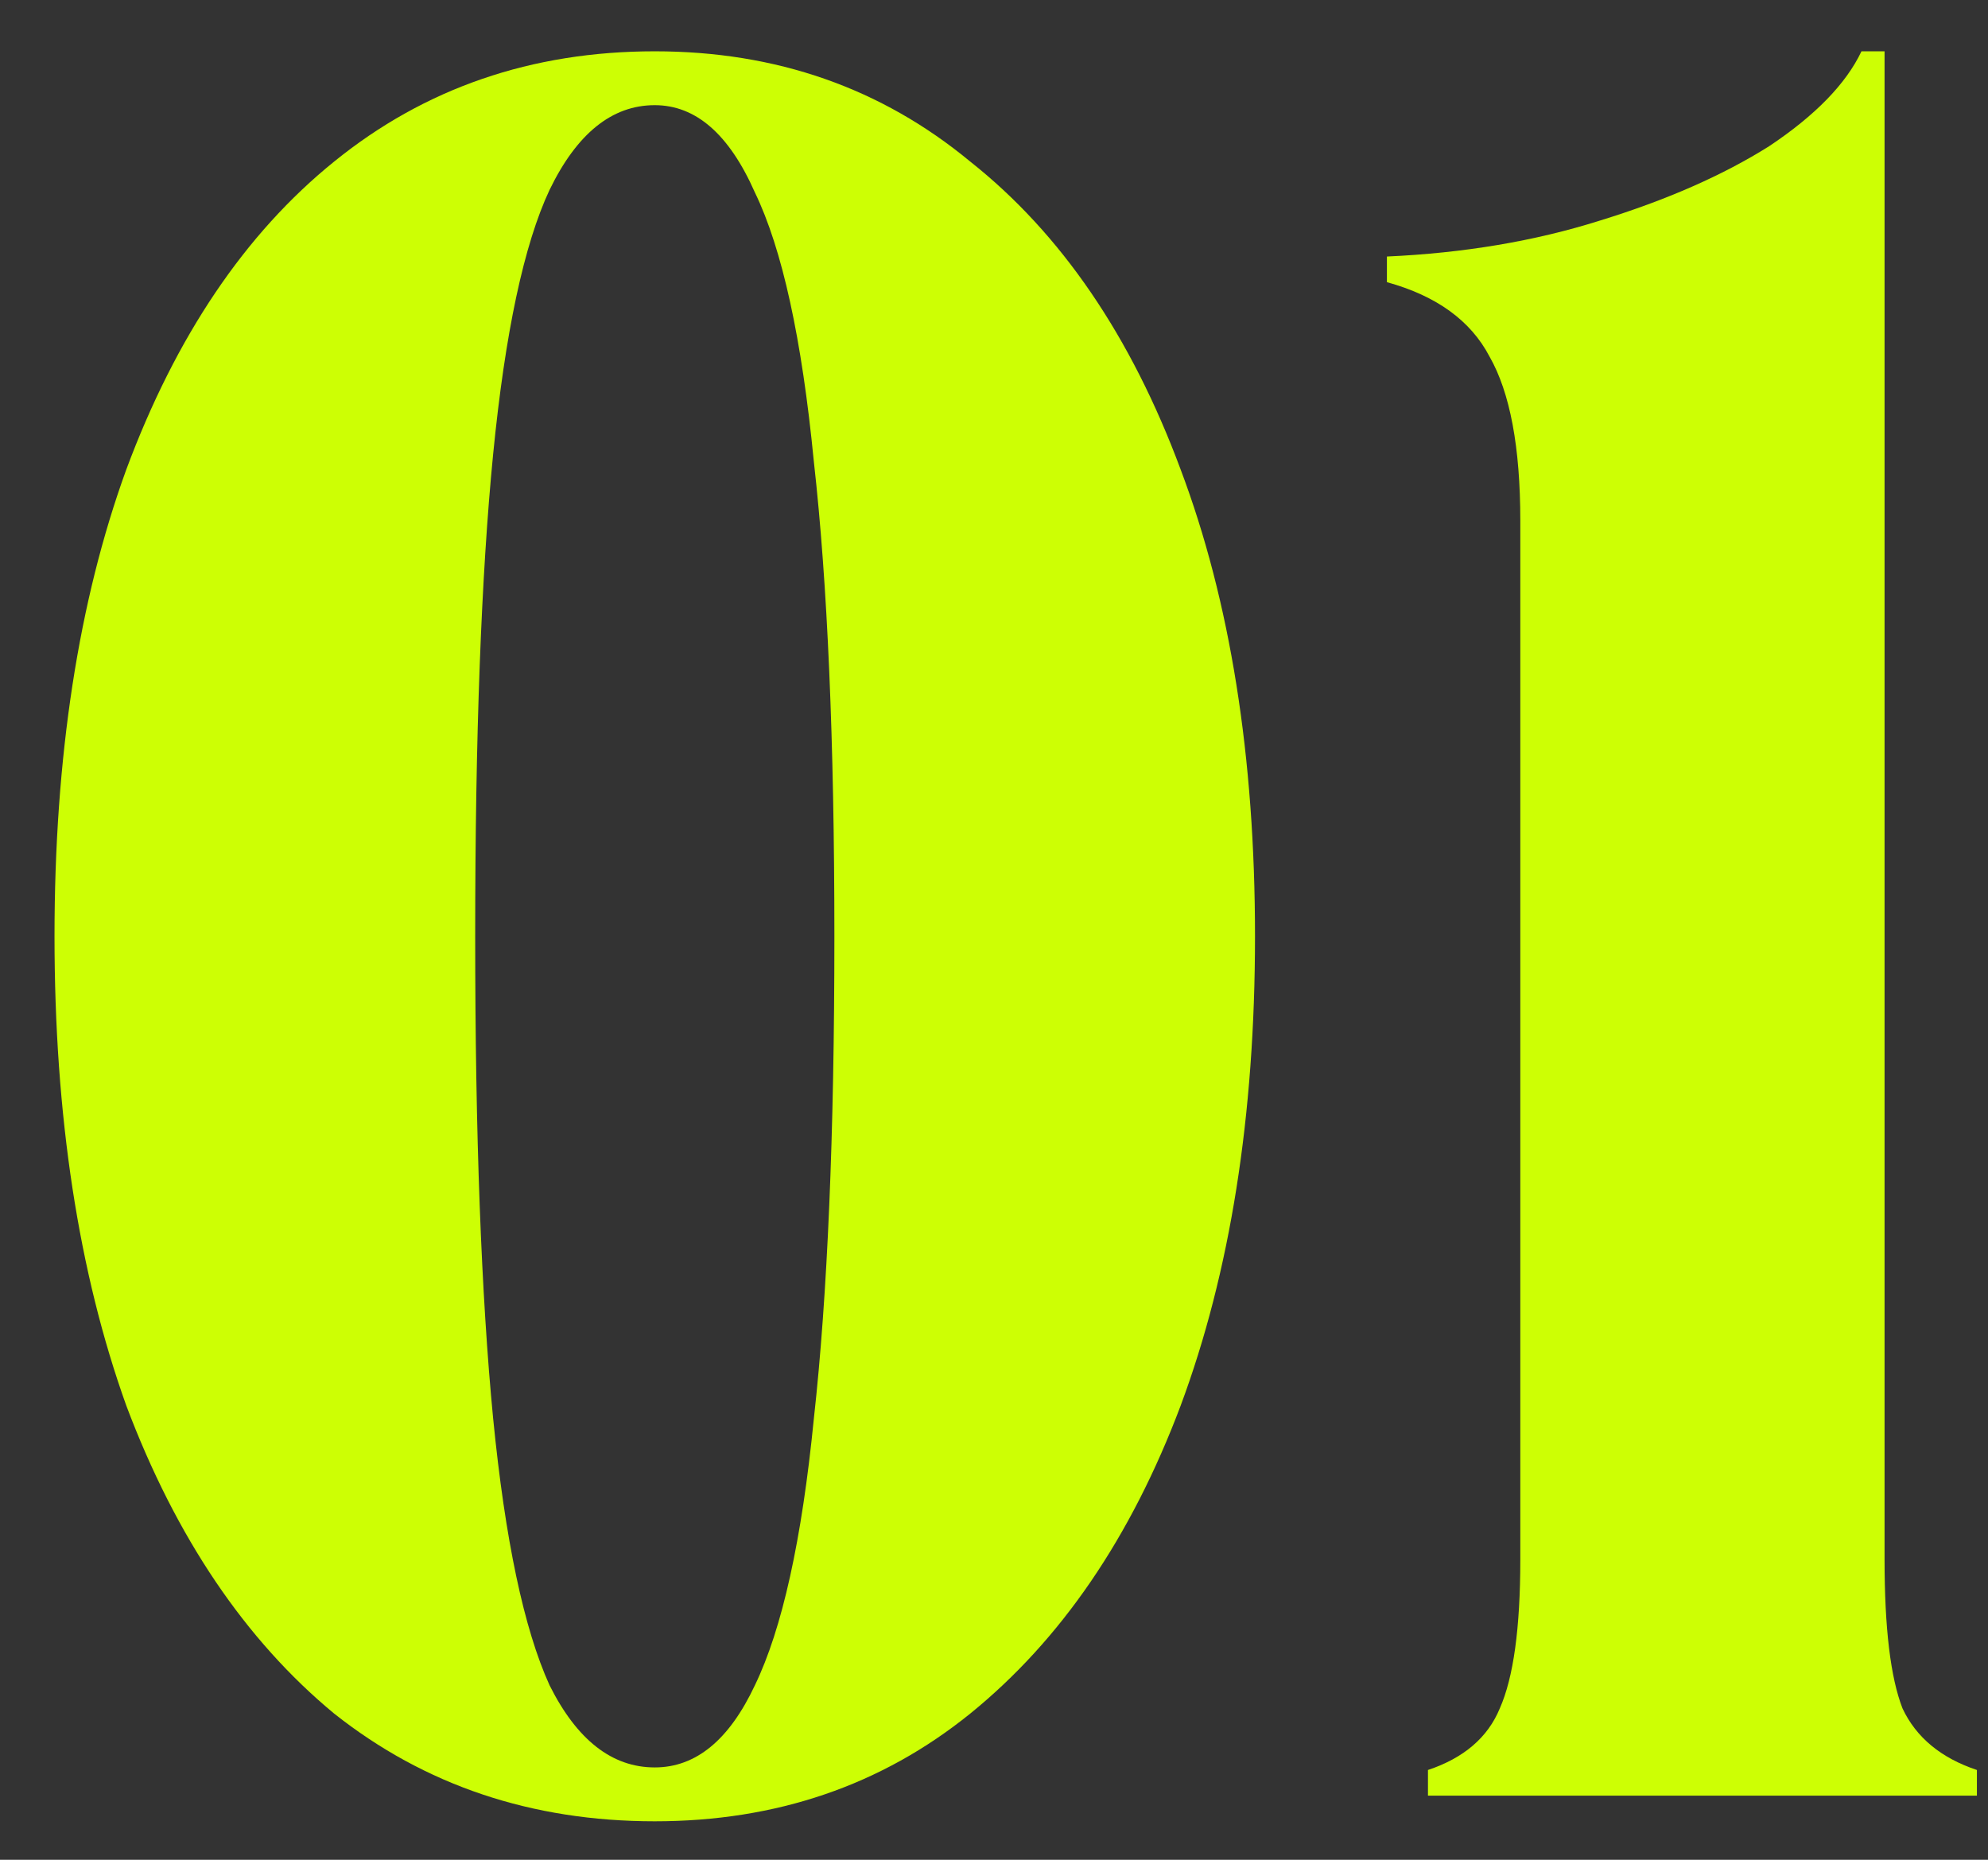
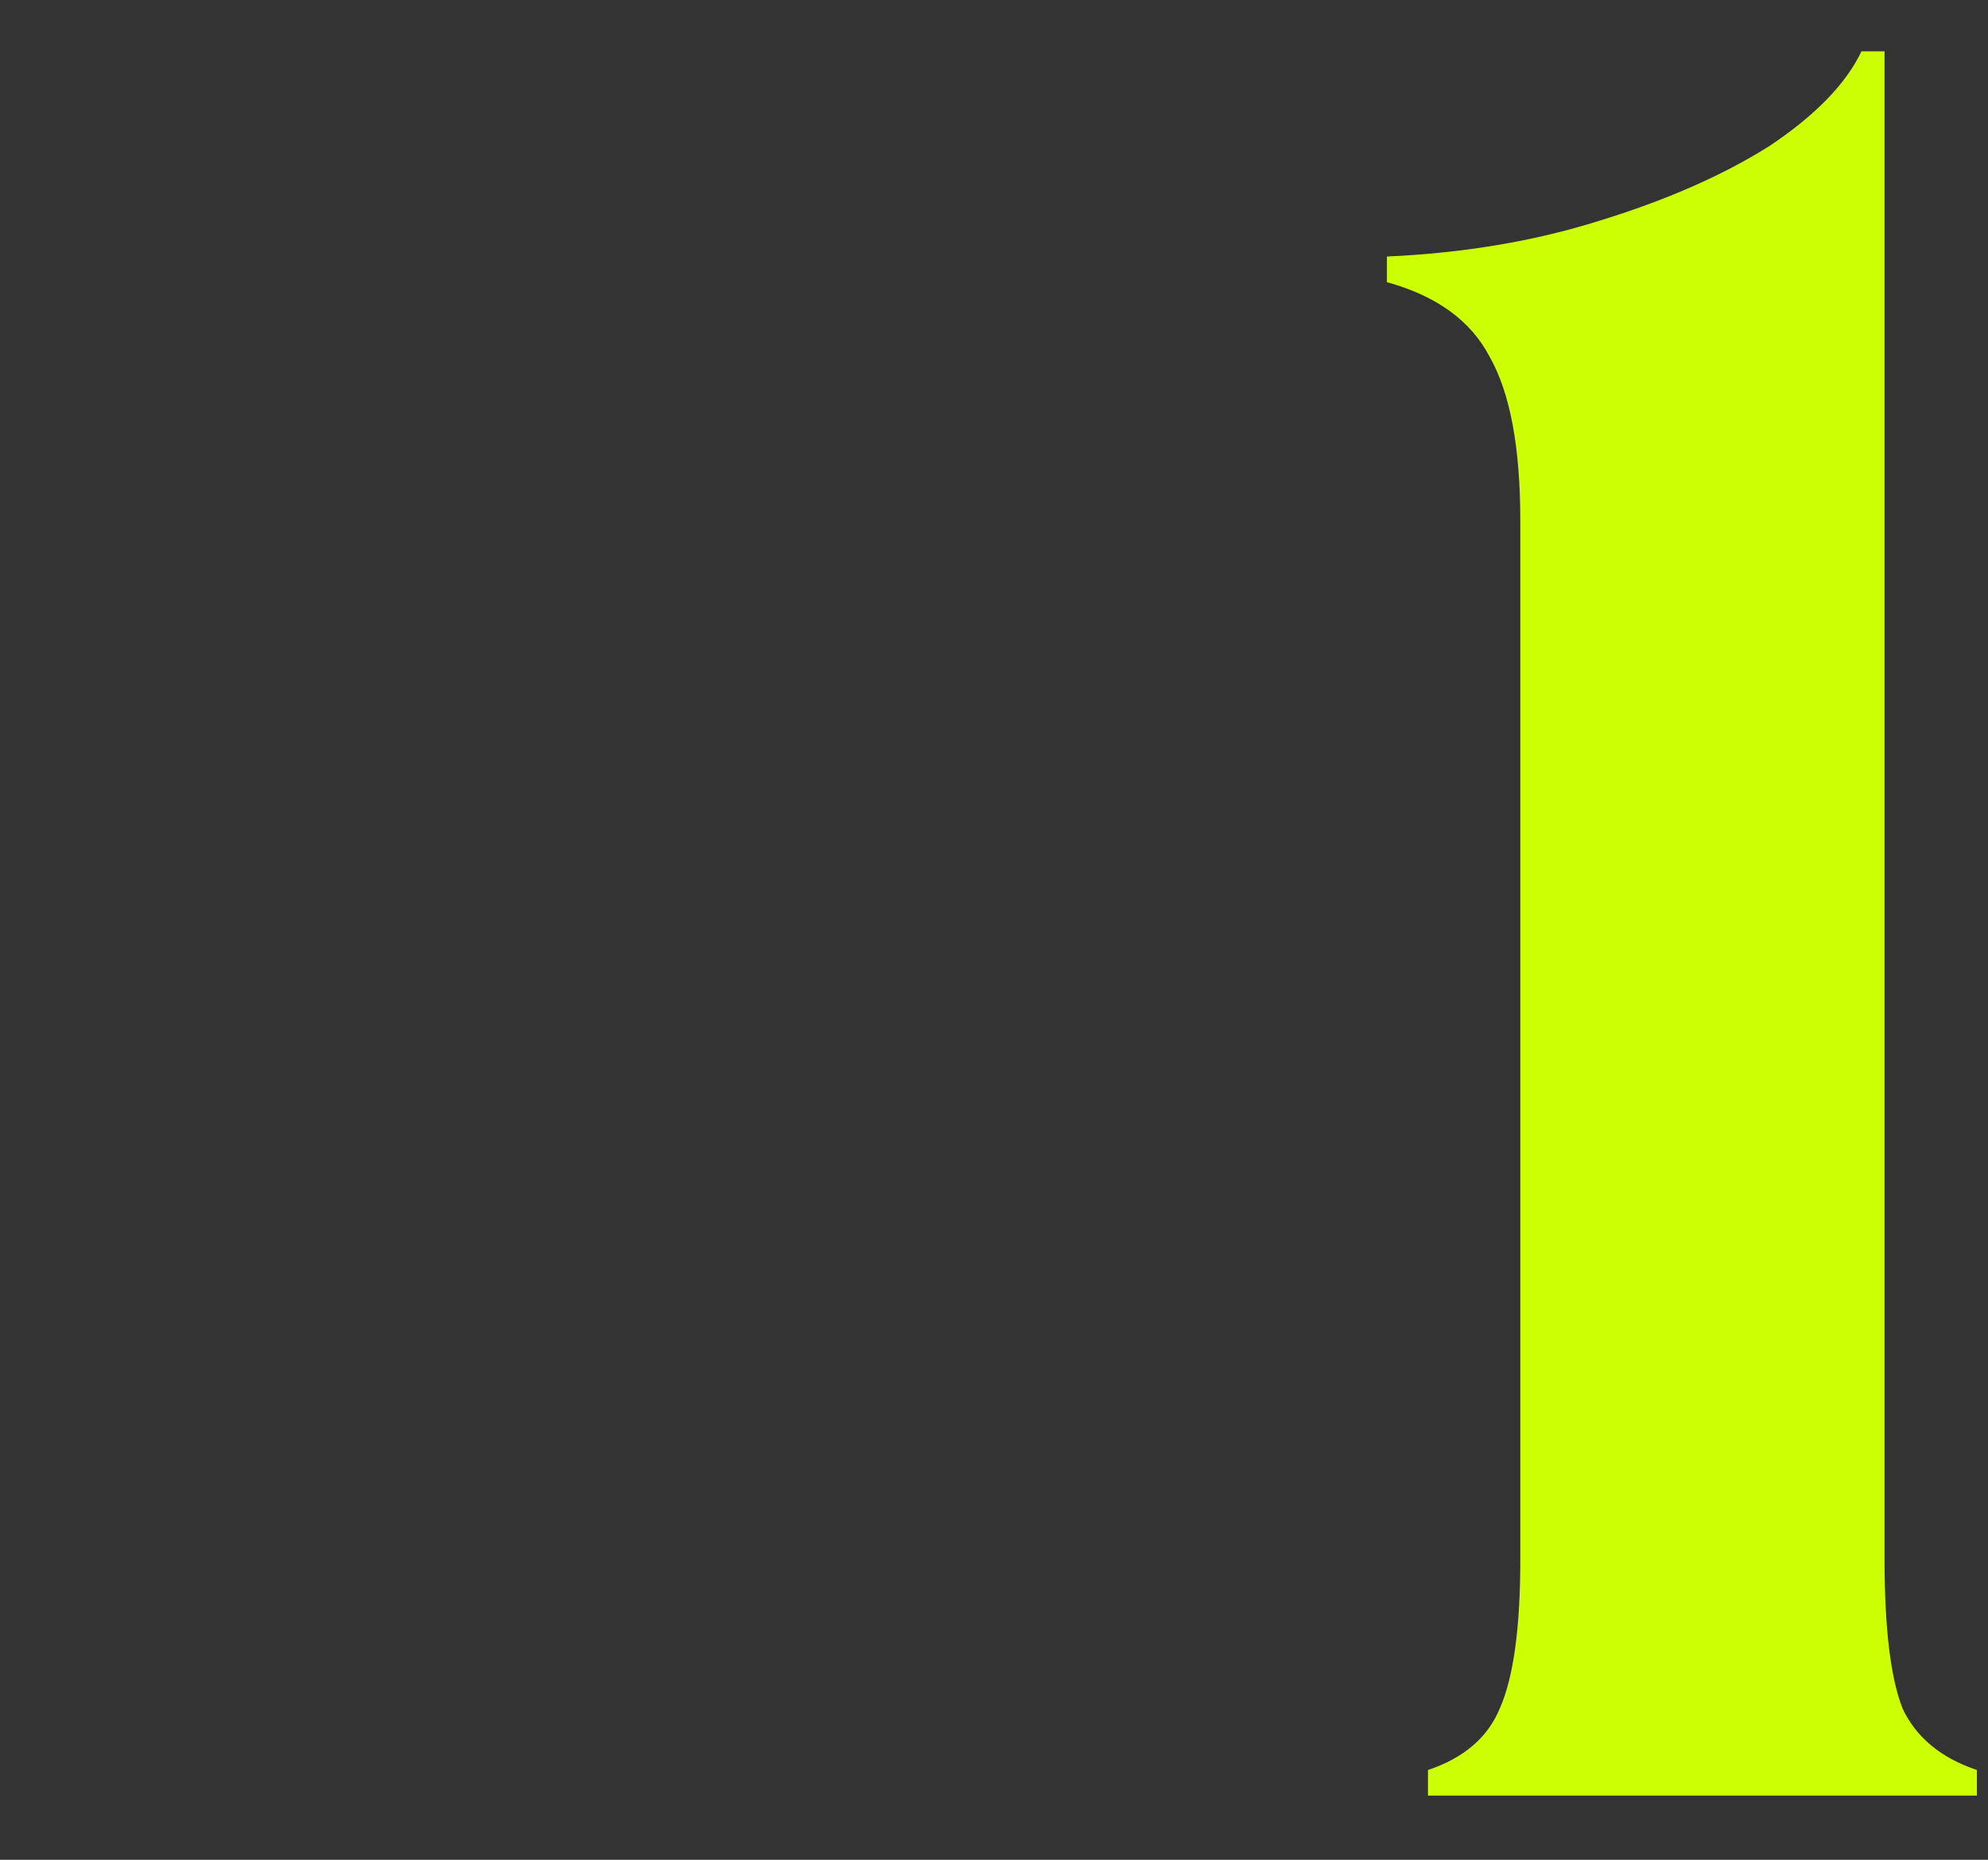
<svg xmlns="http://www.w3.org/2000/svg" width="31" height="29" viewBox="0 0 31 29" fill="none">
  <rect x="0" y="0" width="31" height="29" fill="#333333" stroke="none" />
-   <path d="M10.21 28.4C8.29 28.4 6.624 27.84 5.21 26.72C3.824 25.573 2.744 23.973 1.97 21.92C1.224 19.84 0.85 17.4 0.85 14.6C0.85 11.8 1.224 9.373 1.97 7.32C2.744 5.24 3.824 3.64 5.21 2.52C6.624 1.373 8.29 0.8 10.21 0.8C12.104 0.8 13.744 1.373 15.13 2.52C16.544 3.64 17.637 5.24 18.41 7.32C19.184 9.373 19.57 11.8 19.57 14.6C19.57 17.4 19.184 19.84 18.41 21.92C17.637 23.973 16.544 25.573 15.13 26.72C13.744 27.84 12.104 28.4 10.21 28.4ZM10.21 27.56C10.851 27.56 11.37 27.133 11.771 26.28C12.197 25.4 12.504 24.013 12.691 22.12C12.904 20.2 13.011 17.693 13.011 14.6C13.011 11.56 12.904 9.093 12.691 7.2C12.504 5.28 12.197 3.88 11.771 3C11.37 2.093 10.851 1.64 10.21 1.64C9.544 1.64 8.997 2.08 8.57 2.96C8.17 3.813 7.877 5.186 7.69 7.08C7.504 8.973 7.41 11.48 7.41 14.6C7.41 17.693 7.504 20.2 7.69 22.12C7.877 24.013 8.17 25.4 8.57 26.28C8.997 27.133 9.544 27.56 10.21 27.56Z" fill="#CDFF04" />
  <path d="M29.387 0.8V24.32C29.387 25.387 29.48 26.16 29.667 26.64C29.88 27.093 30.267 27.413 30.827 27.6V28H22.267V27.6C22.827 27.413 23.2 27.093 23.387 26.64C23.6 26.16 23.707 25.387 23.707 24.32V8.12C23.707 6.973 23.547 6.12 23.227 5.56C22.934 5 22.4 4.613 21.627 4.4V4C22.827 3.946 23.934 3.76 24.947 3.44C25.987 3.12 26.867 2.733 27.587 2.28C28.307 1.8 28.787 1.306 29.027 0.8H29.387Z" fill="#CDFF04" />
</svg>